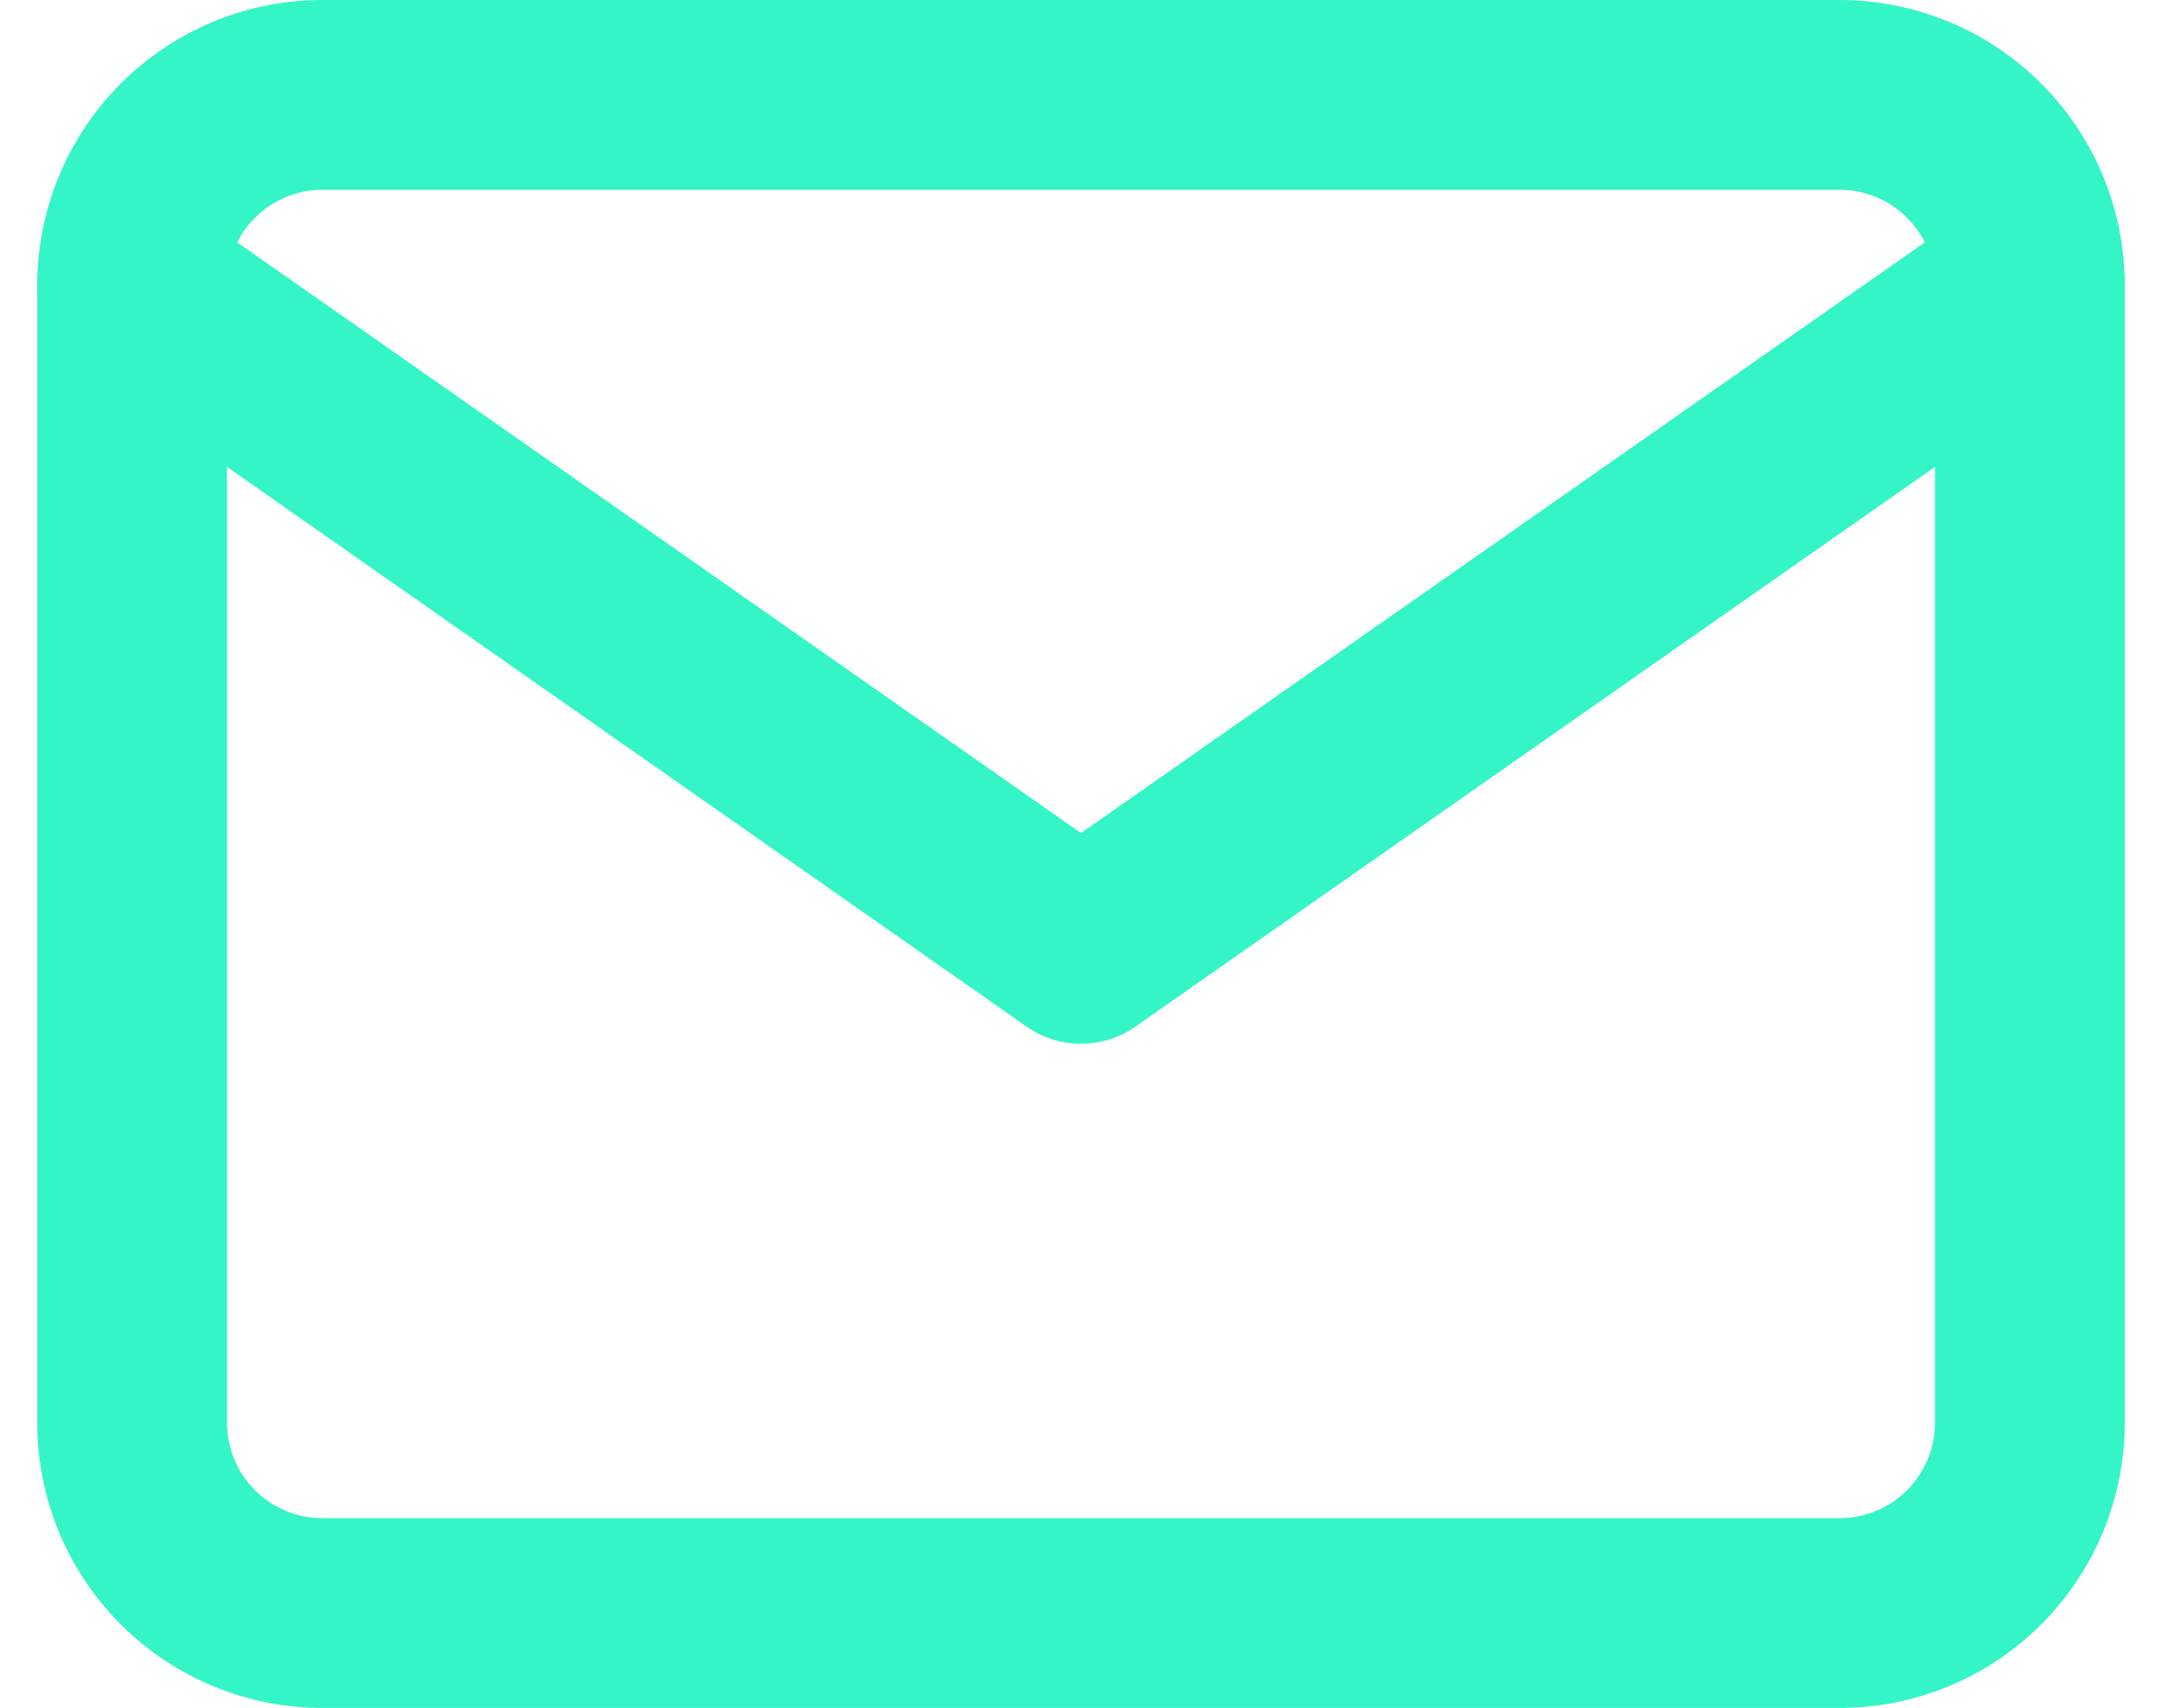
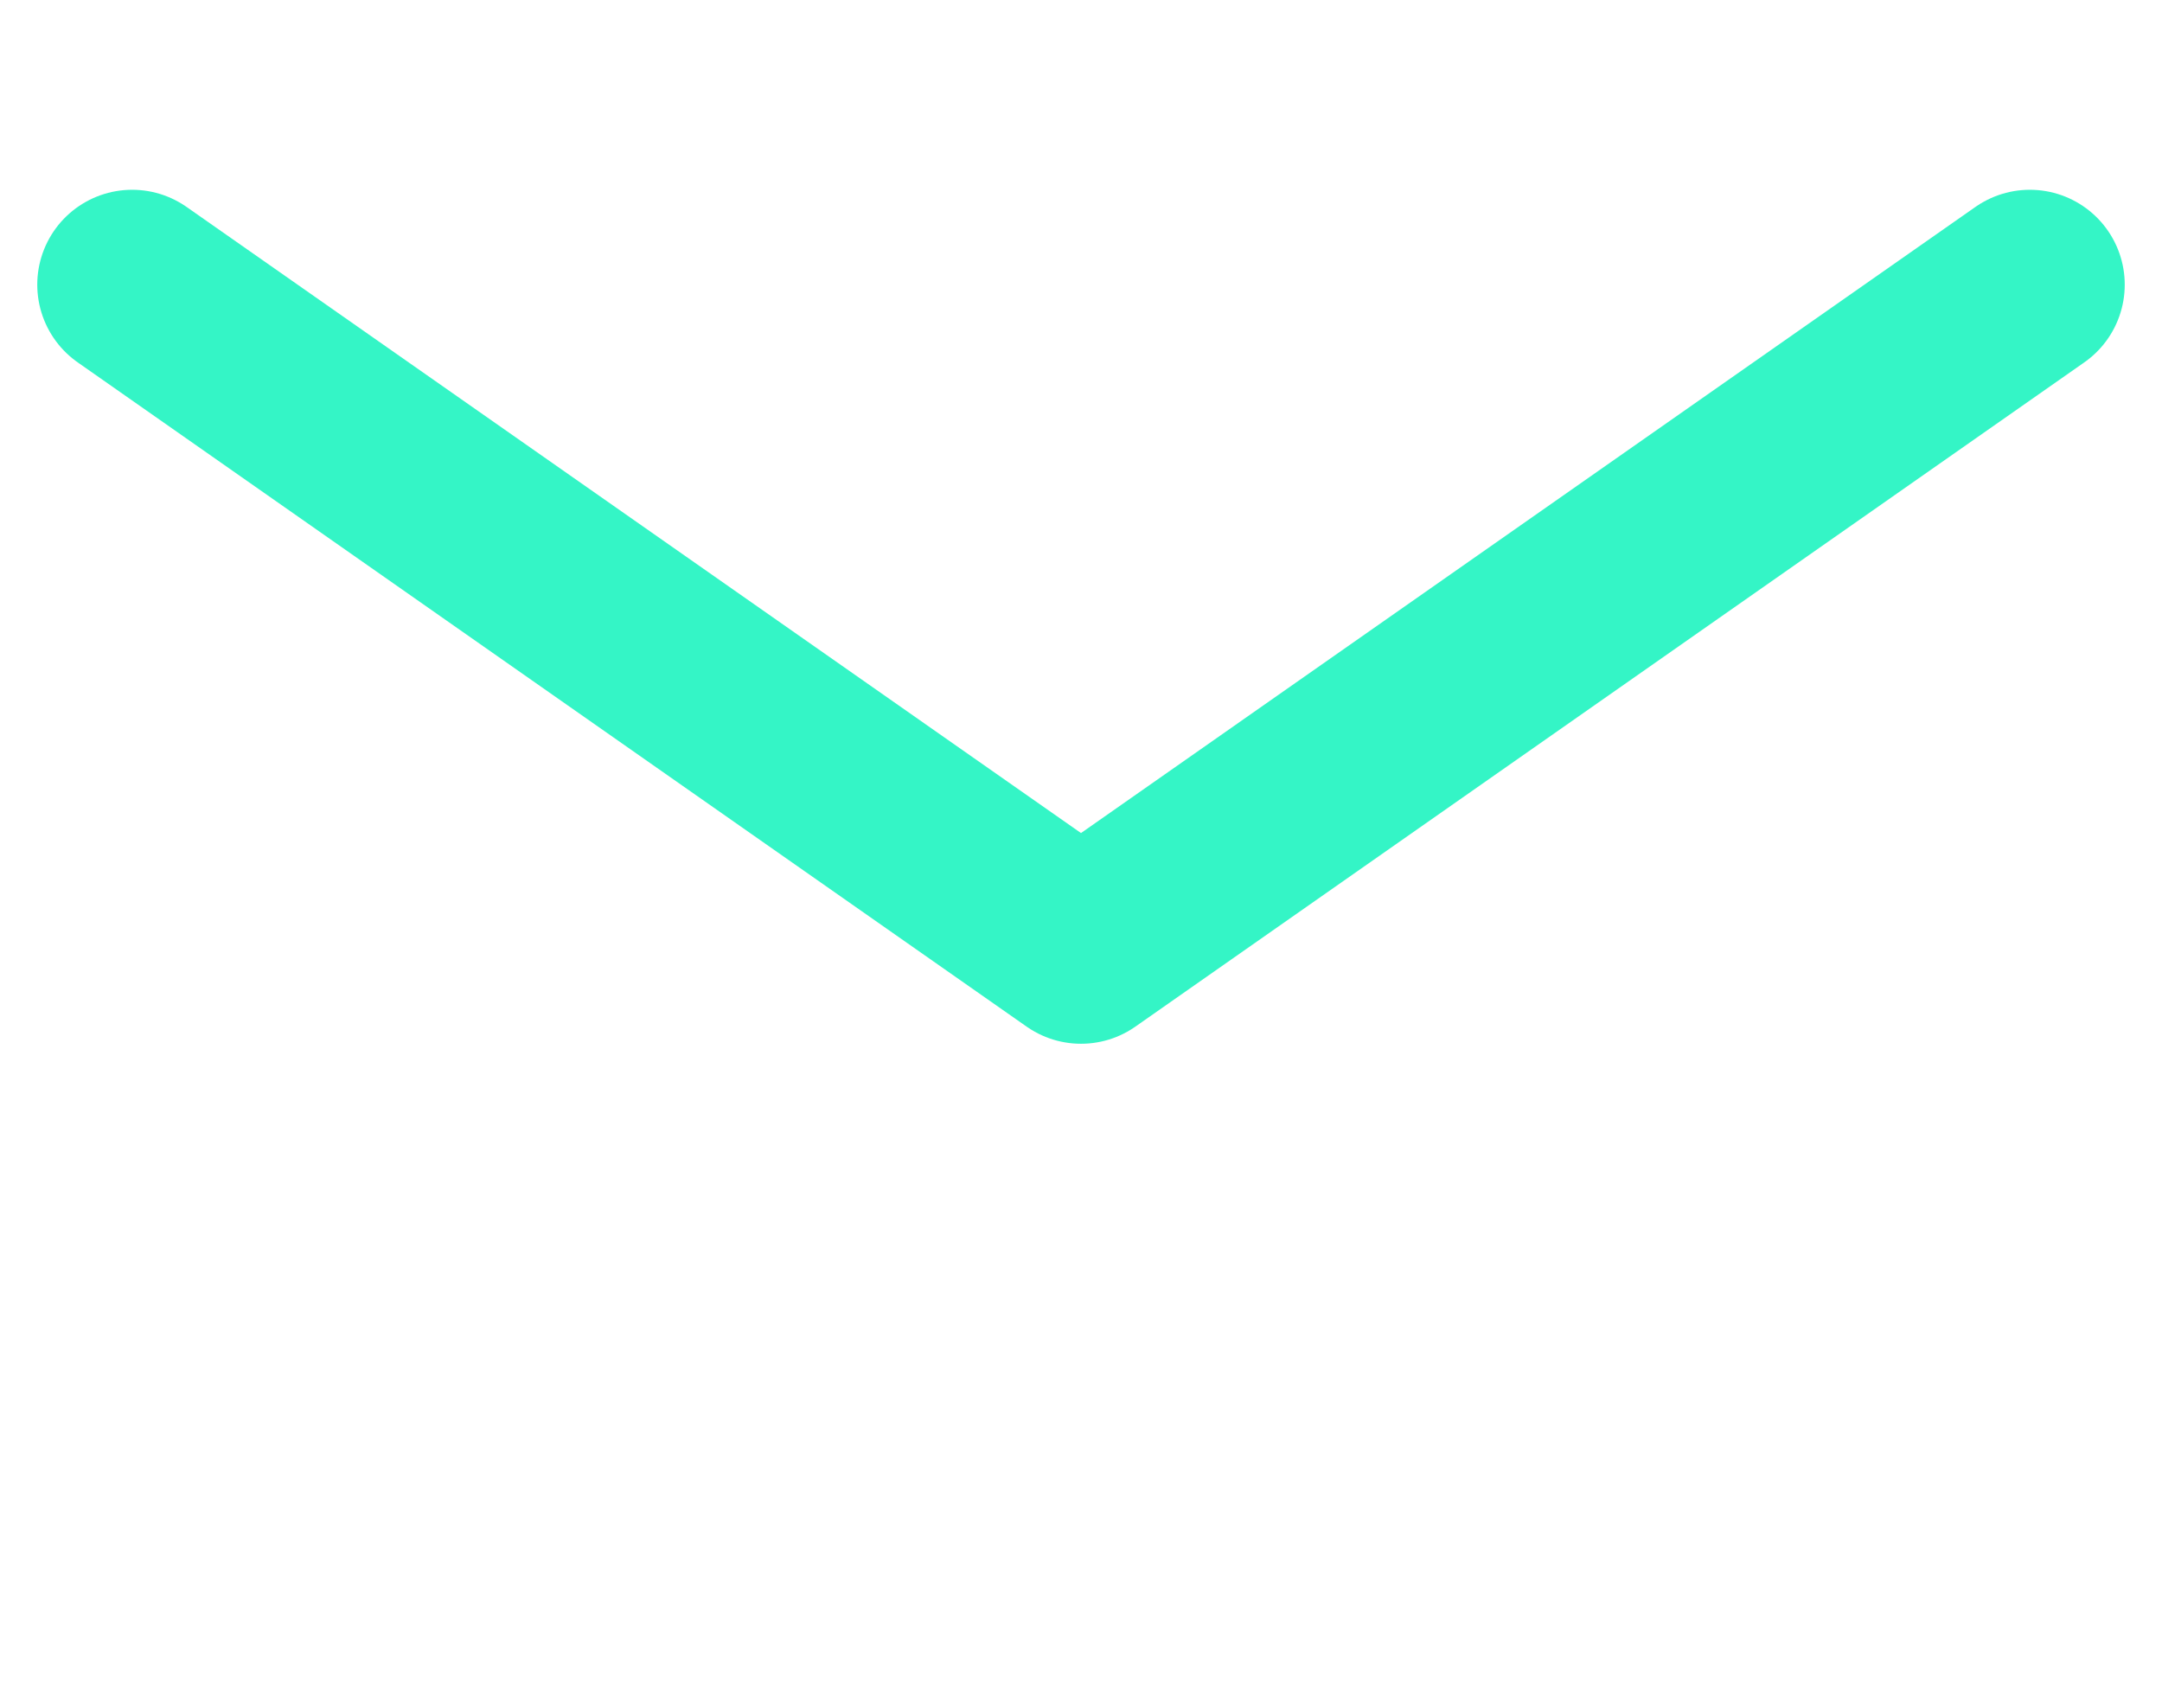
<svg xmlns="http://www.w3.org/2000/svg" viewBox="0 0 34.178 27">
  <g fill="none" stroke="#34f5c6" stroke-linecap="round" stroke-linejoin="round" stroke-width="3" data-name="Icon feather-mail">
-     <path d="M5.089 1.5h24a3.009 3.009 0 0 1 3 3v18a3.009 3.009 0 0 1-3 3h-24a3.009 3.009 0 0 1-3-3v-18a3.009 3.009 0 0 1 3-3Z" data-name="Path 589" />
    <path d="m32.089 4.5-15 10.5-15-10.5" data-name="Path 590" />
  </g>
</svg>